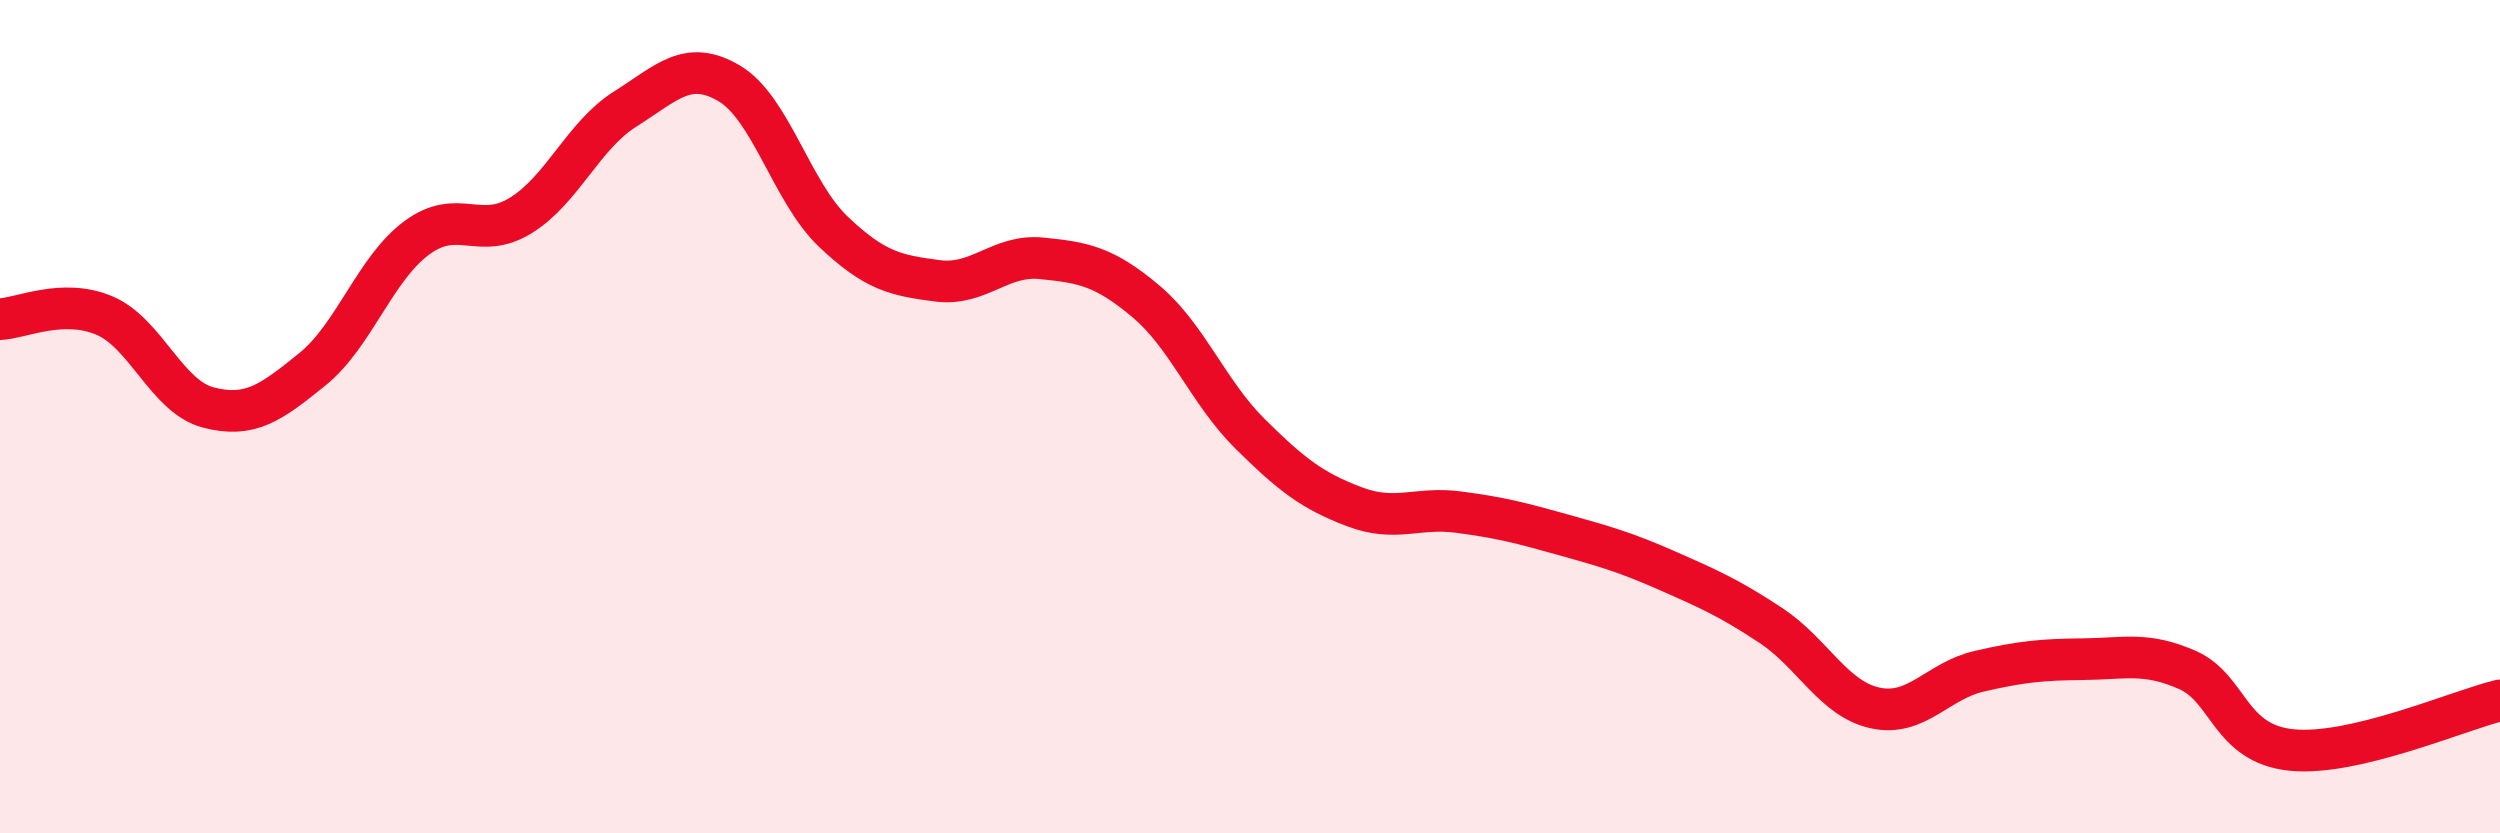
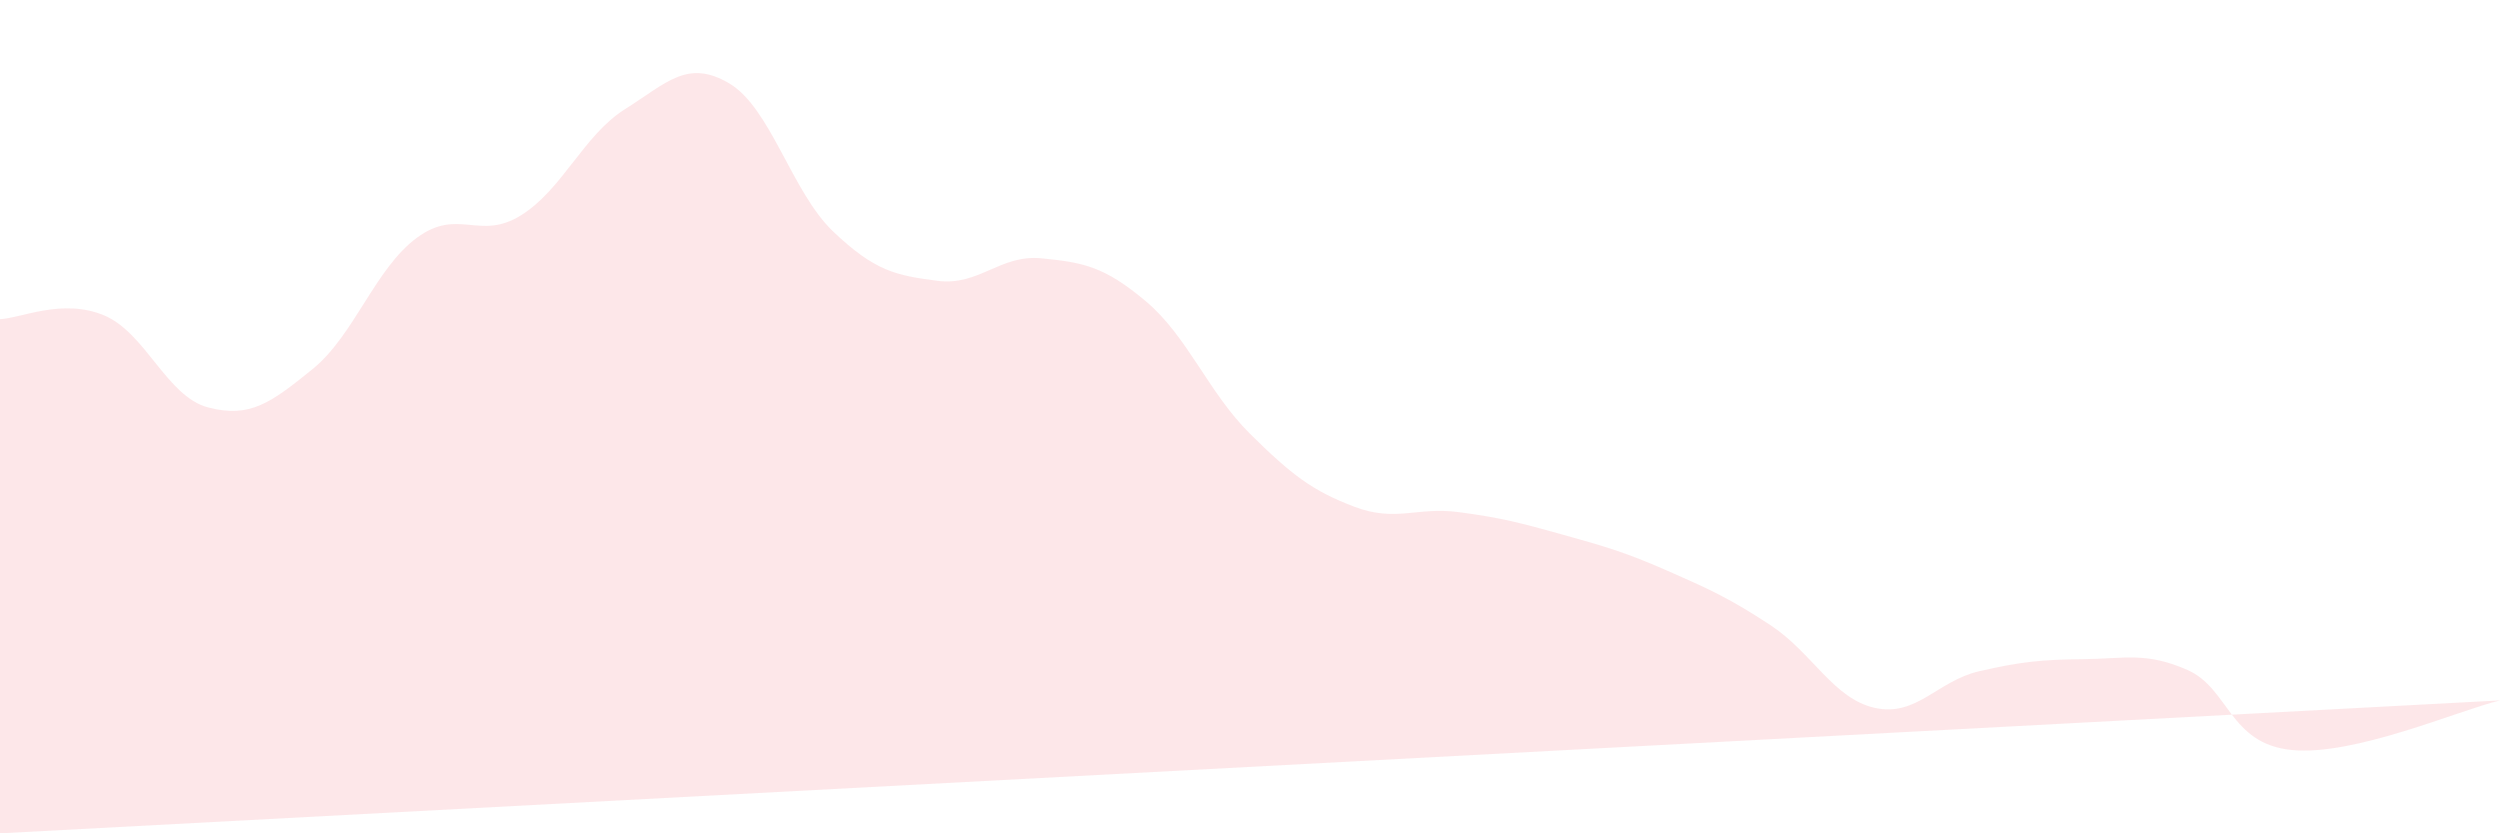
<svg xmlns="http://www.w3.org/2000/svg" width="60" height="20" viewBox="0 0 60 20">
-   <path d="M 0,7.66 C 0.5,7.64 1.5,7.15 2.5,7.57 C 3.5,7.99 4,9.52 5,9.78 C 6,10.04 6.5,9.67 7.5,8.86 C 8.5,8.05 9,6.45 10,5.71 C 11,4.97 11.5,5.79 12.5,5.17 C 13.5,4.55 14,3.25 15,2.62 C 16,1.99 16.5,1.41 17.5,2 C 18.5,2.59 19,4.61 20,5.56 C 21,6.51 21.5,6.61 22.5,6.74 C 23.5,6.87 24,6.1 25,6.2 C 26,6.3 26.5,6.39 27.5,7.23 C 28.5,8.07 29,9.42 30,10.41 C 31,11.4 31.5,11.78 32.5,12.16 C 33.5,12.54 34,12.16 35,12.29 C 36,12.42 36.5,12.55 37.5,12.83 C 38.5,13.11 39,13.25 40,13.69 C 41,14.13 41.5,14.35 42.5,15.01 C 43.5,15.67 44,16.77 45,16.99 C 46,17.21 46.5,16.34 47.5,16.11 C 48.5,15.88 49,15.83 50,15.82 C 51,15.81 51.5,15.64 52.5,16.08 C 53.5,16.52 53.5,17.85 55,18 C 56.5,18.15 59,17.05 60,16.81L60 20L0 20Z" fill="#EB0A25" opacity="0.1" stroke-linecap="round" stroke-linejoin="round" />
-   <path d="M 0,7.66 C 0.5,7.64 1.5,7.15 2.5,7.57 C 3.5,7.99 4,9.52 5,9.78 C 6,10.04 6.5,9.67 7.5,8.86 C 8.5,8.05 9,6.45 10,5.71 C 11,4.97 11.5,5.79 12.5,5.17 C 13.5,4.55 14,3.25 15,2.62 C 16,1.99 16.5,1.41 17.5,2 C 18.5,2.59 19,4.61 20,5.56 C 21,6.51 21.5,6.61 22.5,6.74 C 23.5,6.87 24,6.1 25,6.2 C 26,6.3 26.5,6.39 27.5,7.23 C 28.5,8.07 29,9.42 30,10.41 C 31,11.4 31.5,11.78 32.5,12.16 C 33.5,12.54 34,12.16 35,12.29 C 36,12.42 36.5,12.55 37.5,12.83 C 38.5,13.11 39,13.25 40,13.69 C 41,14.13 41.5,14.35 42.5,15.01 C 43.5,15.67 44,16.77 45,16.99 C 46,17.21 46.5,16.34 47.5,16.11 C 48.5,15.88 49,15.83 50,15.82 C 51,15.81 51.5,15.64 52.5,16.08 C 53.5,16.52 53.5,17.85 55,18 C 56.5,18.15 59,17.05 60,16.81" stroke="#EB0A25" stroke-width="1" fill="none" stroke-linecap="round" stroke-linejoin="round" />
+   <path d="M 0,7.66 C 0.5,7.64 1.5,7.15 2.5,7.57 C 3.5,7.99 4,9.52 5,9.78 C 6,10.04 6.5,9.67 7.5,8.86 C 8.5,8.05 9,6.45 10,5.71 C 11,4.97 11.5,5.79 12.5,5.17 C 13.5,4.55 14,3.25 15,2.62 C 16,1.99 16.5,1.41 17.5,2 C 18.5,2.59 19,4.61 20,5.56 C 21,6.51 21.5,6.61 22.5,6.74 C 23.5,6.87 24,6.1 25,6.2 C 26,6.3 26.5,6.39 27.5,7.23 C 28.5,8.07 29,9.42 30,10.41 C 31,11.4 31.5,11.78 32.5,12.16 C 33.5,12.54 34,12.16 35,12.29 C 36,12.42 36.5,12.55 37.5,12.83 C 38.5,13.11 39,13.25 40,13.69 C 41,14.13 41.5,14.35 42.5,15.01 C 43.5,15.67 44,16.77 45,16.99 C 46,17.21 46.5,16.34 47.5,16.11 C 48.5,15.88 49,15.83 50,15.82 C 51,15.81 51.5,15.64 52.5,16.08 C 53.5,16.52 53.5,17.85 55,18 C 56.5,18.15 59,17.05 60,16.81L0 20Z" fill="#EB0A25" opacity="0.1" stroke-linecap="round" stroke-linejoin="round" />
</svg>